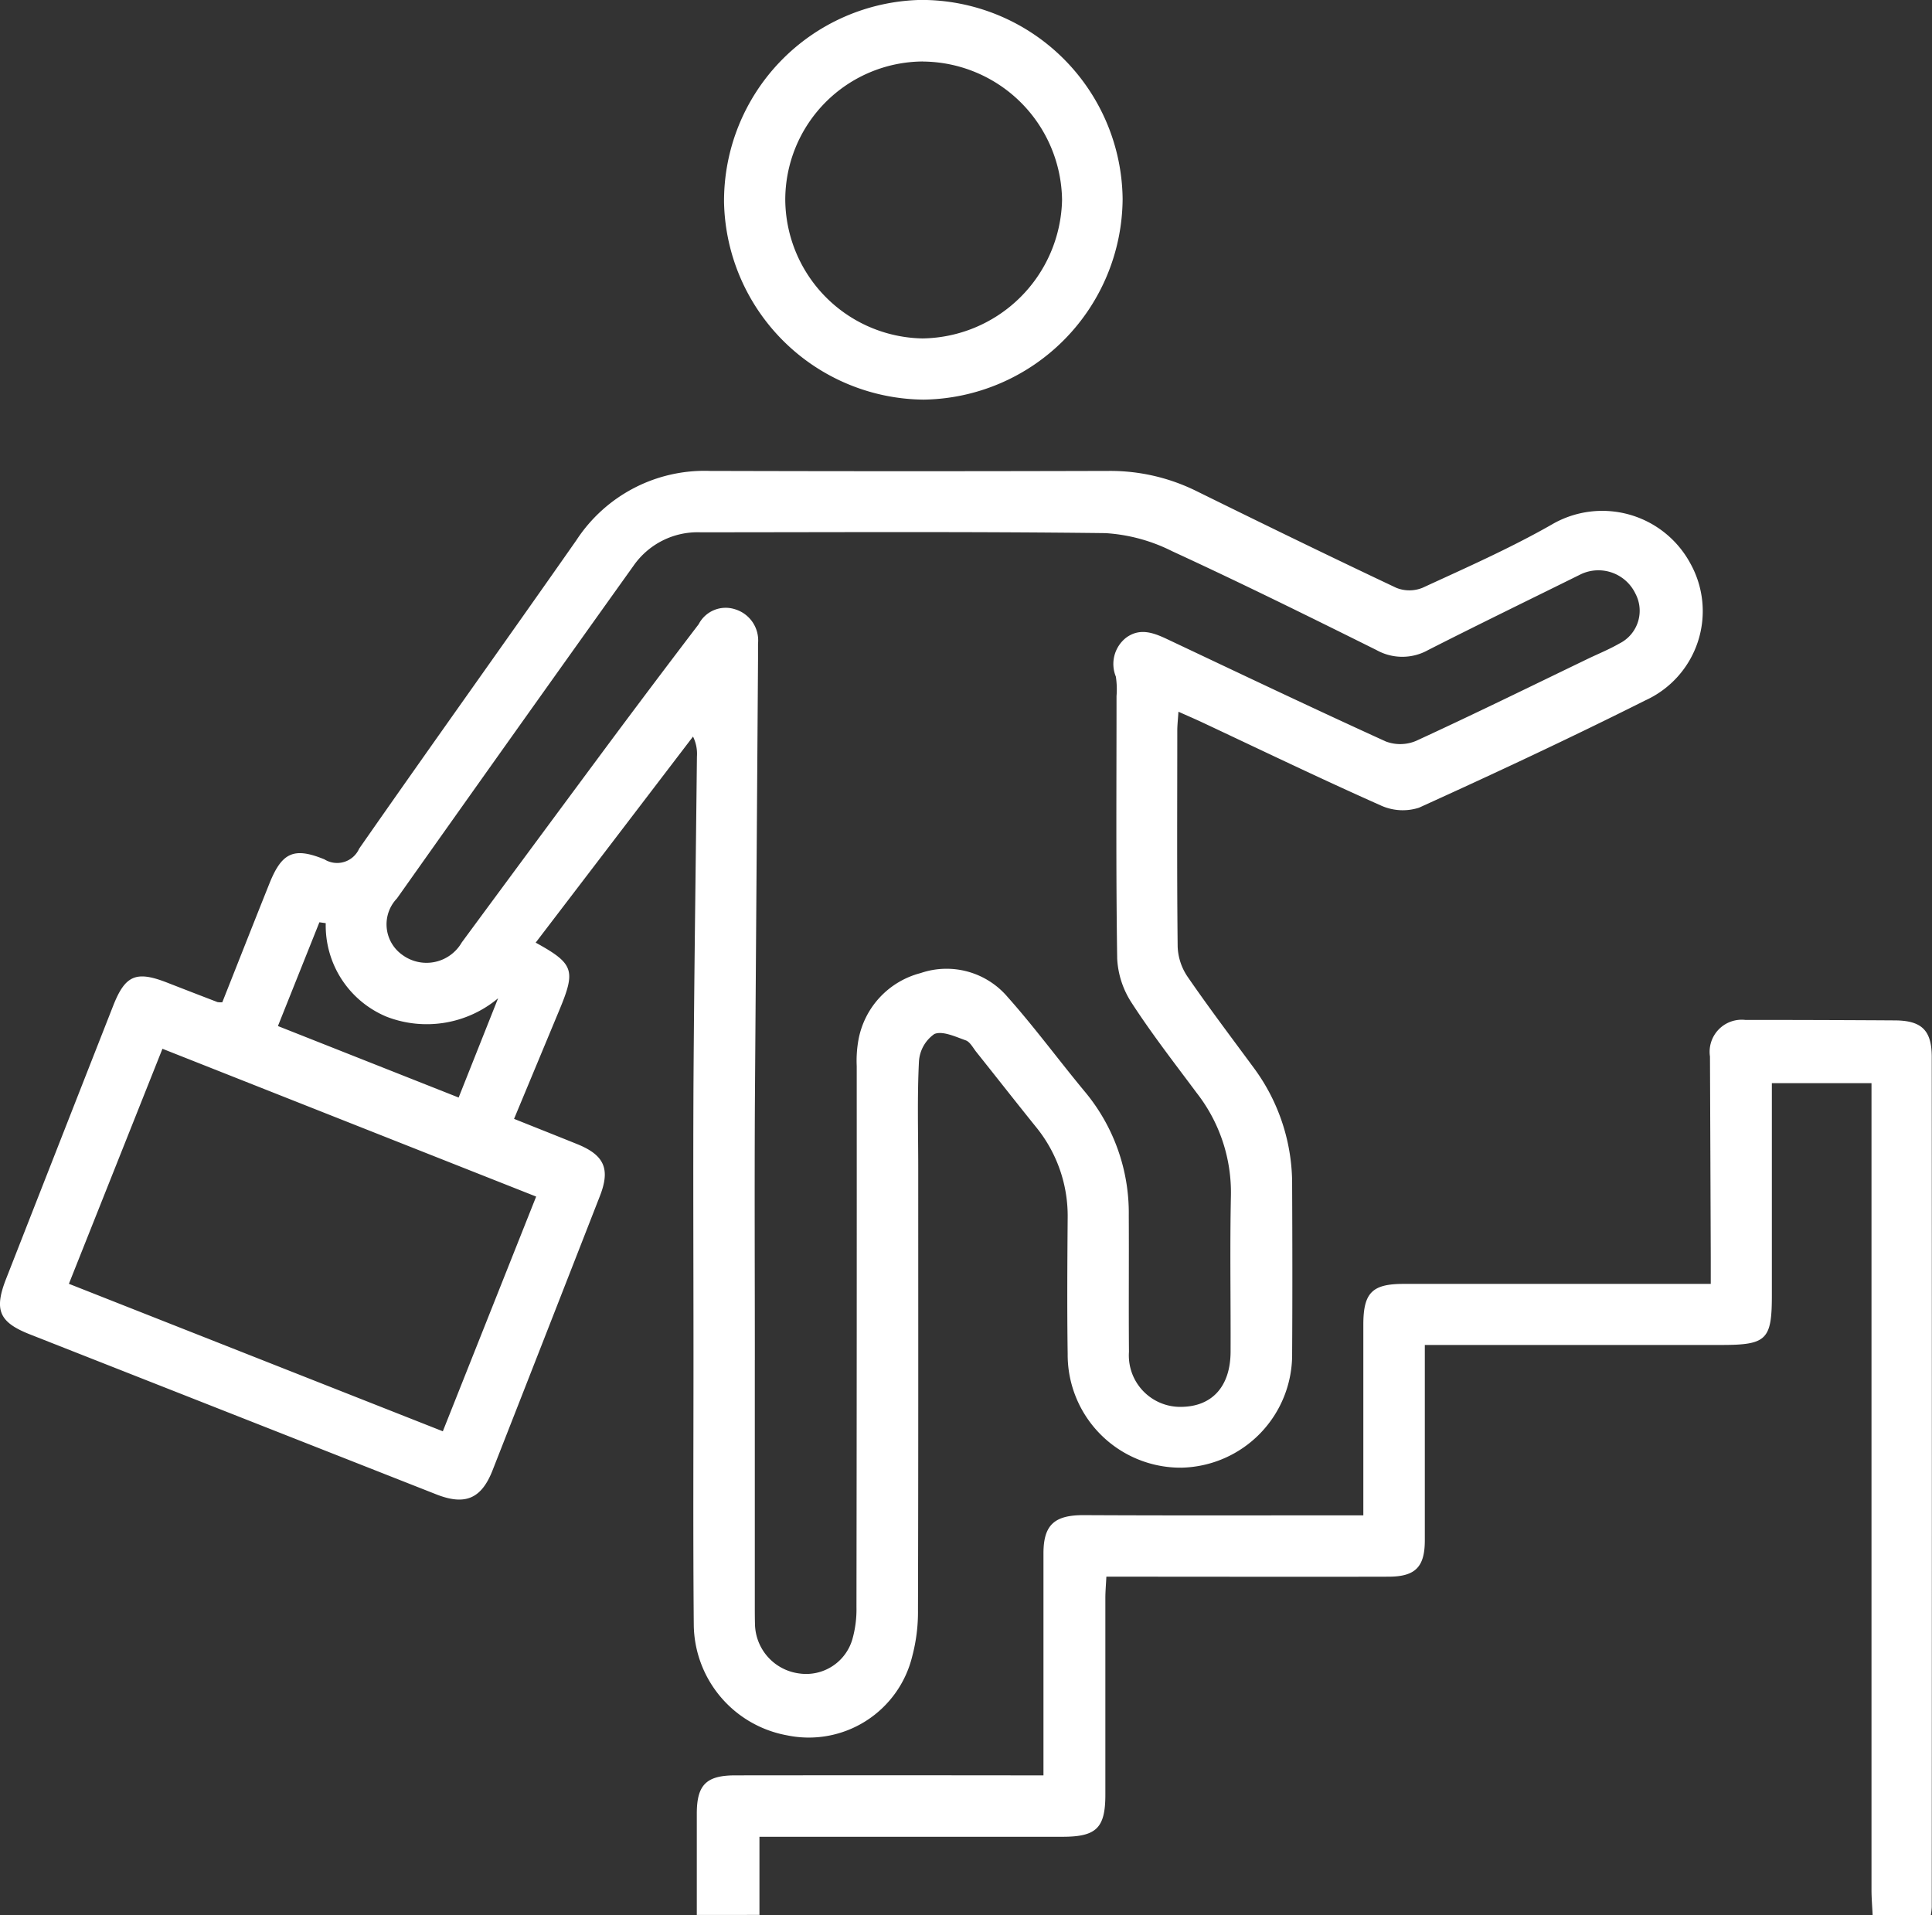
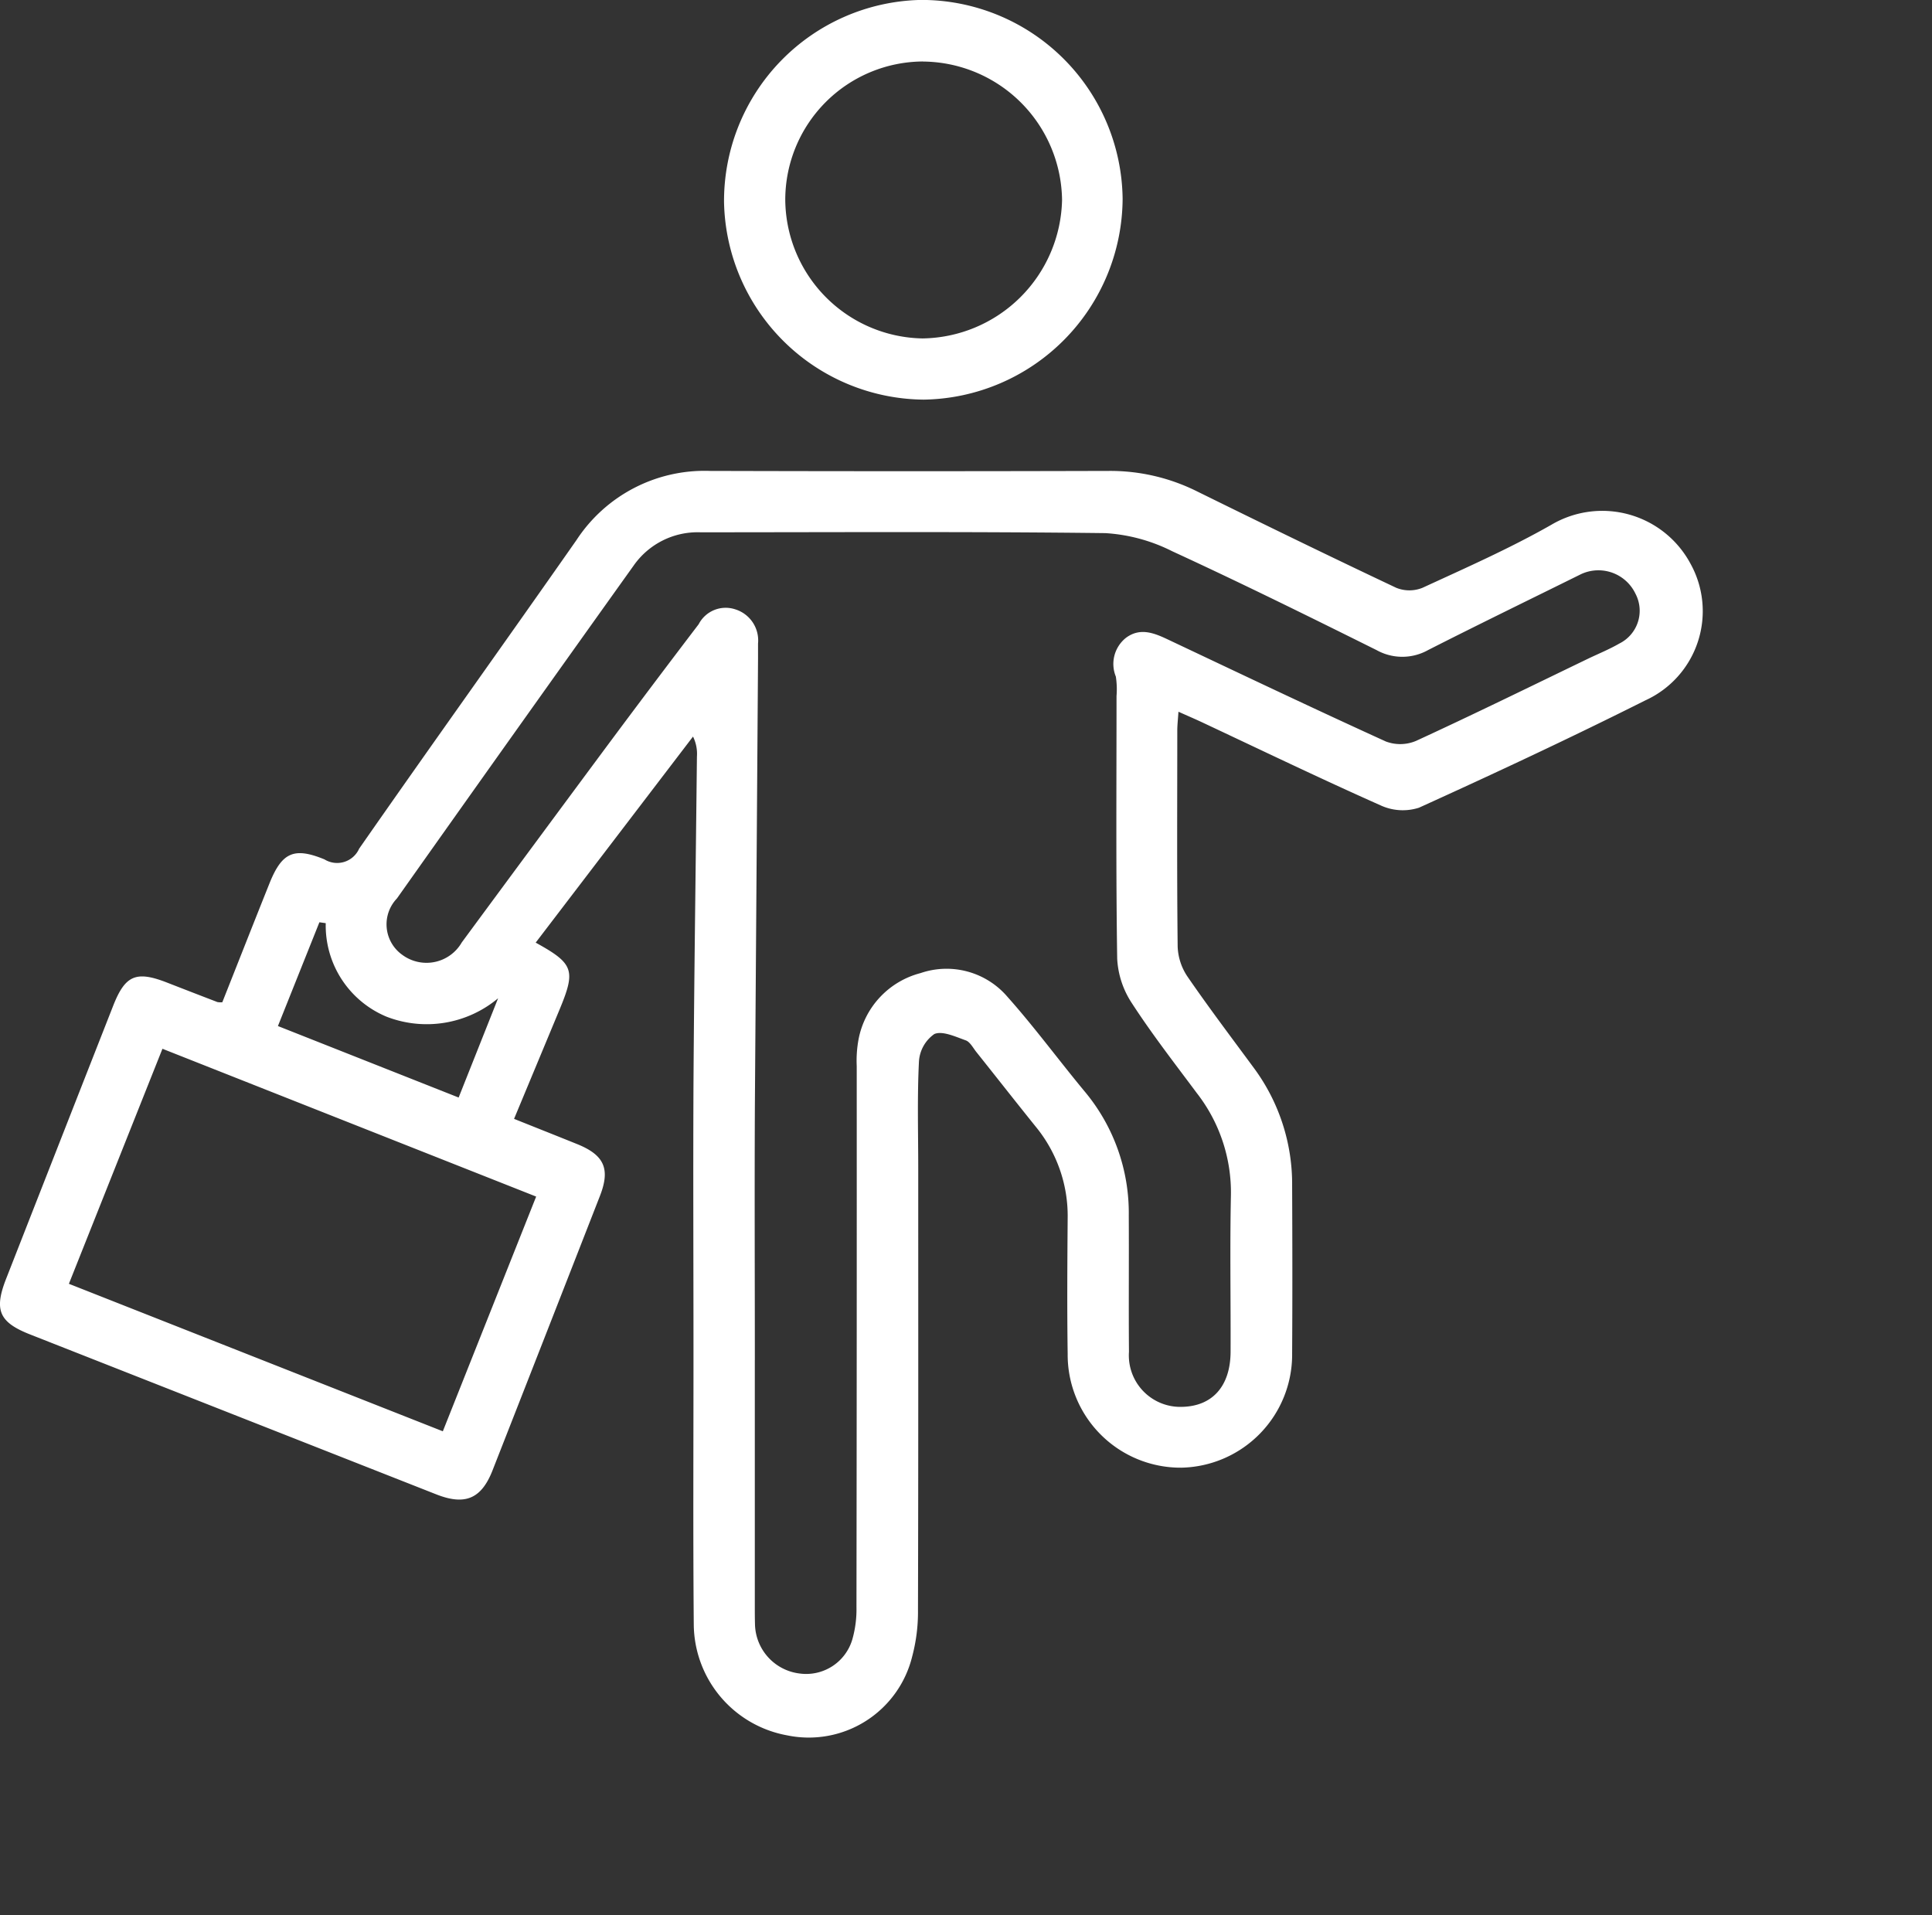
<svg xmlns="http://www.w3.org/2000/svg" width="61.215" height="60.68" viewBox="0 0 61.215 60.68">
  <rect x="0" y="0" width="61.215" height="60.68" fill="#333333" stroke="none" />
  <g id="Group_2276" data-name="Group 2276" transform="translate(-1669.717 276.901)">
-     <path id="Path_49738" data-name="Path 49738" d="M1840.956-52.419c-.012-.266-.036-.532-.036-.8q0-12.364,0-24.727v-.834h-3.157v.68q0,3.021,0,6.043c0,1.411-.165,1.573-1.608,1.573h-9.388v.7c0,1.829,0,3.659,0,5.488,0,.848-.3,1.151-1.146,1.154-2.734.007-5.467,0-8.2,0h-.744c-.012.247-.032.463-.032.678q0,3.114,0,6.228c0,1.059-.284,1.335-1.36,1.335h-9.6v2.476H1803.7c0-1.069,0-2.138,0-3.207,0-.916.3-1.214,1.218-1.215q4.5-.005,9,0h.766c0-.248,0-.465,0-.681q0-3.176,0-6.352c0-.911.354-1.216,1.283-1.212,2.917.015,5.835.006,8.852.006v-.676q0-2.682,0-5.365c0-1.009.277-1.291,1.27-1.292q4.5,0,9,0h.738c0-.333,0-.594,0-.855q-.011-3.175-.025-6.351a1.016,1.016,0,0,1,1.117-1.158q2.374,0,4.748.015c.841.006,1.161.313,1.162,1.153q.007,13.474,0,26.948a2.077,2.077,0,0,1-.029.244Z" transform="translate(-111.905 -163.802)" fill="#fff" />
    <path id="Path_49739" data-name="Path 49739" d="M1676.761-169.521c.492-1.24.987-2.5,1.488-3.751.394-.988.77-1.177,1.748-.776a.764.764,0,0,0,1.1-.34c2.278-3.27,4.6-6.51,6.883-9.773a4.849,4.849,0,0,1,4.233-2.195q6.321.018,12.642,0a6.155,6.155,0,0,1,2.788.647c2.1,1.034,4.2,2.058,6.313,3.056a1.11,1.11,0,0,0,.833,0c1.378-.635,2.772-1.25,4.088-2a3.171,3.171,0,0,1,4.4,1.231,3.106,3.106,0,0,1-1.429,4.337c-2.364,1.186-4.761,2.306-7.171,3.4a1.678,1.678,0,0,1-1.218-.075c-1.912-.85-3.8-1.76-5.691-2.648-.216-.1-.435-.194-.712-.318-.016.247-.037.424-.037.6,0,2.282-.014,4.564.012,6.845a1.816,1.816,0,0,0,.313.95c.675.981,1.394,1.932,2.1,2.89a6.185,6.185,0,0,1,1.214,3.742c.008,1.768.011,3.536,0,5.3a3.584,3.584,0,0,1-3.512,3.625,3.578,3.578,0,0,1-3.6-3.6c-.021-1.439-.011-2.878,0-4.317a4.455,4.455,0,0,0-1.022-2.9c-.631-.784-1.252-1.577-1.88-2.364-.1-.128-.194-.311-.329-.359-.325-.115-.738-.31-.994-.2a1.149,1.149,0,0,0-.487.867c-.057,1.128-.023,2.26-.023,3.391,0,4.666.005,9.333-.008,14a5.473,5.473,0,0,1-.182,1.458,3.373,3.373,0,0,1-3.959,2.506,3.6,3.6,0,0,1-2.963-3.52c-.025-2.878-.008-5.756-.009-8.634,0-2.837-.014-5.674,0-8.51.022-3.449.072-6.9.109-10.347a1.233,1.233,0,0,0-.124-.636l-4.985,6.529c1.207.666,1.276.87.755,2.124-.472,1.136-.945,2.271-1.44,3.46.679.272,1.339.533,2,.8.857.347,1.055.783.722,1.639q-1.7,4.356-3.407,8.706c-.355.9-.874,1.11-1.781.752L1670.659-159c-.972-.384-1.136-.771-.747-1.762q1.693-4.323,3.39-8.645c.381-.97.726-1.118,1.7-.74q.8.312,1.606.621A.613.613,0,0,0,1676.761-169.521Zm16.872,11.337q0,3.885,0,7.77c0,.206,0,.411.006.617a1.607,1.607,0,0,0,1.417,1.545,1.524,1.524,0,0,0,1.665-1.075,3.467,3.467,0,0,0,.133-1.029q.012-8.572.008-17.144a3.705,3.705,0,0,1,.06-.857,2.686,2.686,0,0,1,1.964-2.088,2.539,2.539,0,0,1,2.754.754c.86.965,1.627,2.012,2.454,3.008a6,6,0,0,1,1.388,3.922c.008,1.439-.006,2.878.006,4.317a1.63,1.63,0,0,0,1.668,1.743c.974-.014,1.549-.654,1.552-1.751.006-1.645-.024-3.29.01-4.934a5.121,5.121,0,0,0-1.084-3.262c-.7-.939-1.419-1.866-2.056-2.847a2.815,2.815,0,0,1-.463-1.406c-.042-2.774-.021-5.55-.021-8.325a2.628,2.628,0,0,0-.022-.614,1.058,1.058,0,0,1,.317-1.225c.447-.335.888-.16,1.33.049,2.3,1.087,4.595,2.18,6.909,3.233a1.29,1.29,0,0,0,.956-.019c1.826-.84,3.631-1.726,5.442-2.6.333-.16.68-.3,1-.485a1.159,1.159,0,0,0,.508-1.583,1.3,1.3,0,0,0-1.722-.615c-1.616.8-3.239,1.588-4.846,2.405a1.674,1.674,0,0,1-1.635,0c-2.149-1.068-4.3-2.131-6.481-3.135a5.421,5.421,0,0,0-2.109-.57c-4.275-.052-8.551-.027-12.827-.026a2.473,2.473,0,0,0-2.12,1.054q-3.762,5.265-7.5,10.547a1.186,1.186,0,0,0,.179,1.794,1.29,1.29,0,0,0,1.875-.4q2.285-3.1,4.578-6.192,1.452-1.954,2.928-3.89a.963.963,0,0,1,1.154-.474,1.032,1.032,0,0,1,.727,1.089q0,.247,0,.493-.049,7.089-.1,14.177C1693.622-163.529,1693.634-160.856,1693.634-158.184Zm-9.885,2.257,2.957-7.437-11.841-4.683L1671.9-160.6Zm-3.711-16.1-.2-.028-1.314,3.288,5.726,2.265,1.25-3.145a3.524,3.524,0,0,1-3.531.585A3.128,3.128,0,0,1,1680.038-172.026Z" transform="translate(0 -75.624)" fill="#fff" />
    <path id="Path_49740" data-name="Path 49740" d="M1821.582-270.6a6.4,6.4,0,0,1-6.3,6.361,6.385,6.385,0,0,1-6.329-6.254,6.372,6.372,0,0,1,6.222-6.41A6.376,6.376,0,0,1,1821.582-270.6Zm-6.323-4.353a4.385,4.385,0,0,0-4.366,4.4,4.429,4.429,0,0,0,4.347,4.375,4.485,4.485,0,0,0,4.423-4.387A4.444,4.444,0,0,0,1815.259-274.951Z" transform="translate(-116.295 0)" fill="#fff" />
  </g>
</svg>